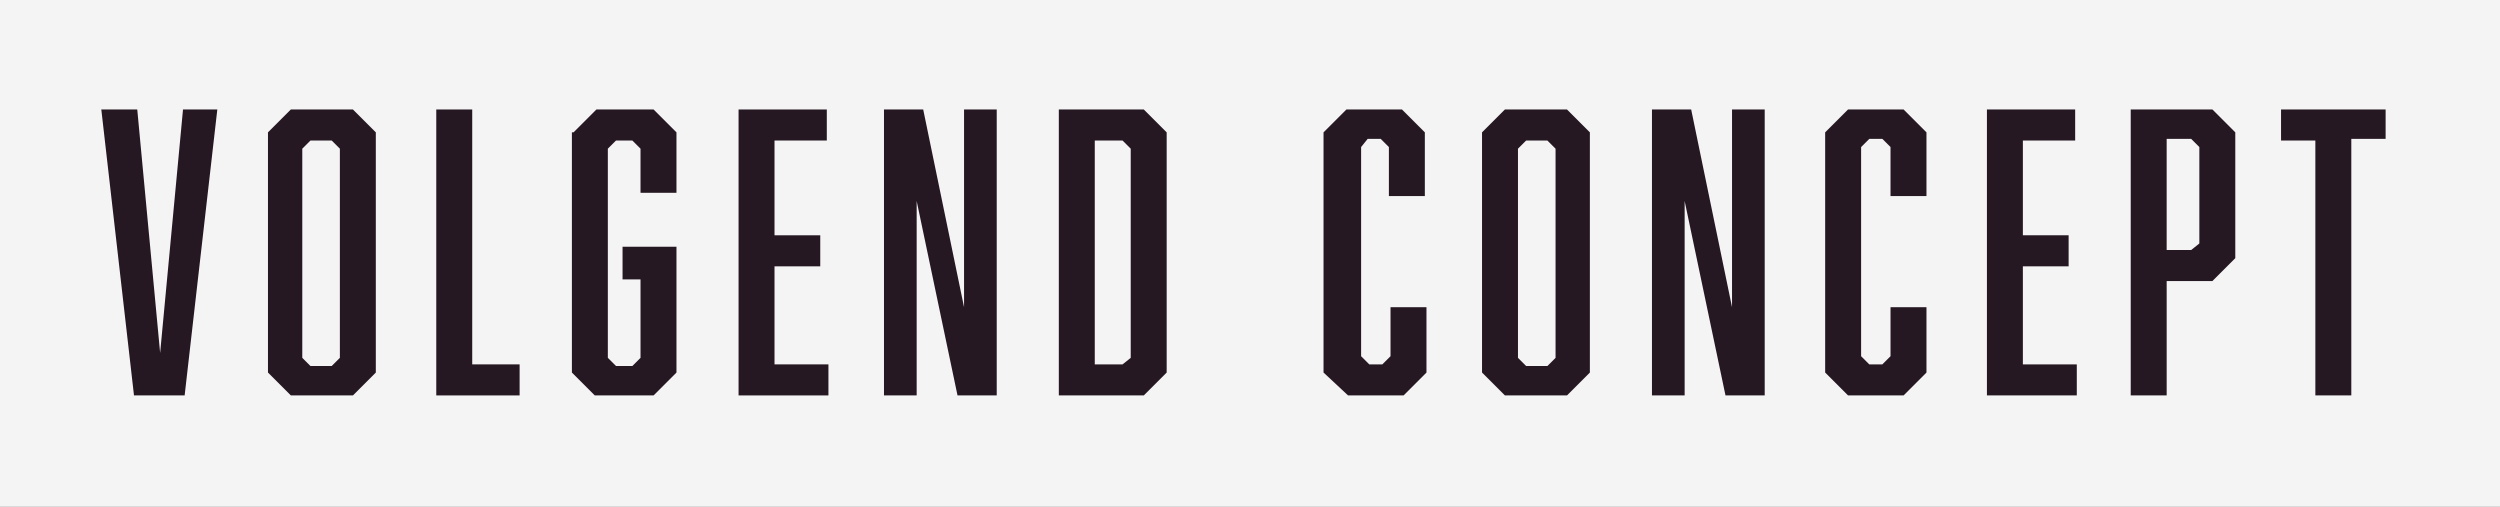
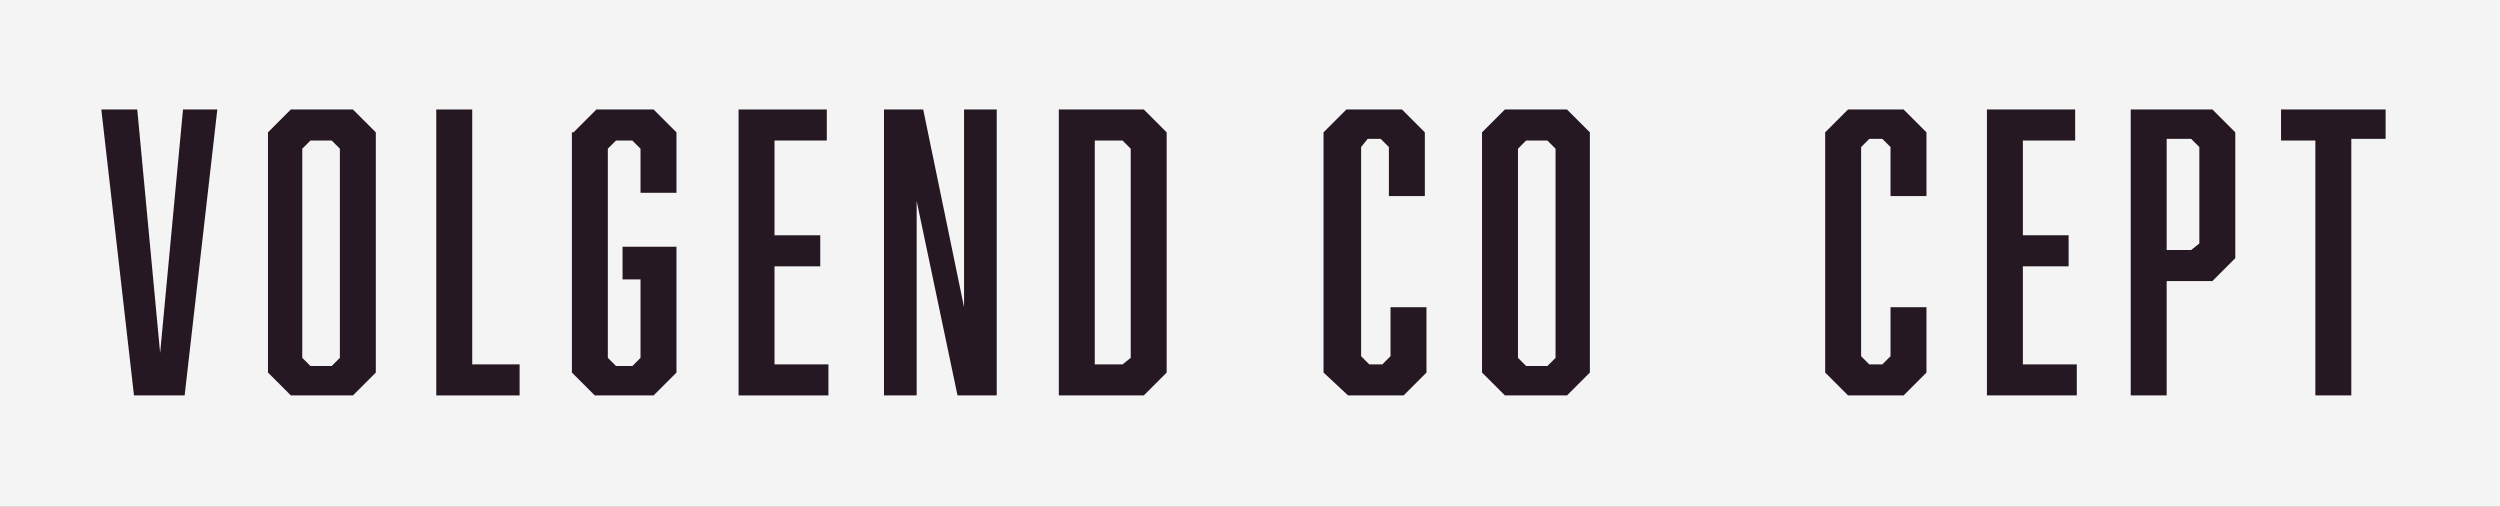
<svg xmlns="http://www.w3.org/2000/svg" version="1.1" id="Laag_1" x="0px" y="0px" viewBox="0 0 153 31" style="enable-background:new 0 0 153 31;" xml:space="preserve">
  <rect x="0" y="0" width="153" height="31" fill="#808080" stroke="none" />
  <style type="text/css">
	.st0{fill:#FFCC00;}
	.st1{fill-rule:evenodd;clip-rule:evenodd;fill:#FFCC00;}
	.st2{fill:#261822;}
	.st3{fill:#FFFFFF;}
	.st4{fill-rule:evenodd;clip-rule:evenodd;fill:#BA1E1F;}
	.st5{fill-rule:evenodd;clip-rule:evenodd;fill:#FAB623;}
	.st6{fill-rule:evenodd;clip-rule:evenodd;fill:#261822;}
	.st7{fill:#FFCC22;}
	.st8{fill:#3EB749;}
	.st9{fill:#BA1E1F;}
	.st10{fill:#FFE15E;}
	.st11{fill:#FF629E;}
	.st12{fill:#0356C8;}
	.st13{fill:#A2D2D4;}
	.st14{fill:#7FD5CC;}
	.st15{fill:#EAB18B;}
	.st16{fill:none;stroke:#261822;stroke-miterlimit:10;}
	.st17{fill-rule:evenodd;clip-rule:evenodd;fill:#F4F4F4;}
	.st18{fill:#F4F4F4;}
</style>
  <rect x="61" y="-61" transform="matrix(-1.836970e-16 1 -1 -1.836970e-16 92 -61)" class="st17" width="31" height="153" />
  <g>
    <path class="st2" d="M8.2,24.2l-2-17.5h2.2l1.4,14.9l1.4-14.9h2.1l-2,17.5H8.2z" />
    <path class="st2" d="M23,22.8l-1.4,1.4h-3.8l-1.4-1.4V8.1l1.4-1.4h3.8L23,8.1V22.8z M19,8.6l-0.5,0.5v12.8l0.5,0.5h1.3l0.5-0.5V9.1   l-0.5-0.5H19z" />
    <path class="st2" d="M26.7,24.2V6.7h2.2v15.6h2.9v1.9H26.7z" />
    <path class="st2" d="M35.1,8.1l1.4-1.4H40l1.4,1.4v3.7h-2.2V9.1l-0.5-0.5h-1l-0.5,0.5v12.8l0.5,0.5h1l0.5-0.5v-4.8h-1.1v-2h3.3v7.7   L40,24.2h-3.6l-1.4-1.4V8.1z" />
    <path class="st2" d="M45.1,6.7h5.5v1.9h-3.2v5.8h2.8v1.9h-2.8v6h3.3v1.9h-5.5V6.7z" />
    <path class="st2" d="M54.1,6.7h2.4L59,18.8V6.7h2v17.5h-2.4l-2.5-11.9v11.9h-2V6.7z" />
    <path class="st2" d="M71.4,8.1v14.7L70,24.2h-5.2V6.7H70L71.4,8.1z M69.2,21.9V9.1l-0.5-0.5H67v13.7h1.7L69.2,21.9z" />
    <path class="st2" d="M81,8.1l1.4-1.4h3.4l1.4,1.4V12H85V9l-0.5-0.5h-0.8L83.3,9v12.8l0.5,0.5h0.8l0.5-0.5v-3h2.2v4l-1.4,1.4h-3.4   L81,22.8V8.1z" />
    <path class="st2" d="M97.3,22.8l-1.4,1.4h-3.8l-1.4-1.4V8.1l1.4-1.4h3.8l1.4,1.4V22.8z M93.4,8.6l-0.5,0.5v12.8l0.5,0.5h1.3   l0.5-0.5V9.1l-0.5-0.5H93.4z" />
-     <path class="st2" d="M101.1,6.7h2.4l2.5,12.1V6.7h2v17.5h-2.4l-2.5-11.9v11.9h-2V6.7z" />
    <path class="st2" d="M111.7,8.1l1.4-1.4h3.4l1.4,1.4V12h-2.2V9l-0.5-0.5h-0.8L113.9,9v12.8l0.5,0.5h0.8l0.5-0.5v-3h2.2v4l-1.4,1.4   h-3.4l-1.4-1.4V8.1z" />
    <path class="st2" d="M121.5,6.7h5.5v1.9h-3.2v5.8h2.8v1.9h-2.8v6h3.3v1.9h-5.5V6.7z" />
    <path class="st2" d="M130.4,6.7h5l1.4,1.4v7.7l-1.4,1.4h-2.8v7h-2.2V6.7z M134.6,14.9V9l-0.5-0.5h-1.5v6.8h1.5L134.6,14.9z" />
    <path class="st2" d="M143.9,8.6v15.6h-2.2V8.6h-2.1V6.7h6.4v1.8H143.9z" />
  </g>
</svg>